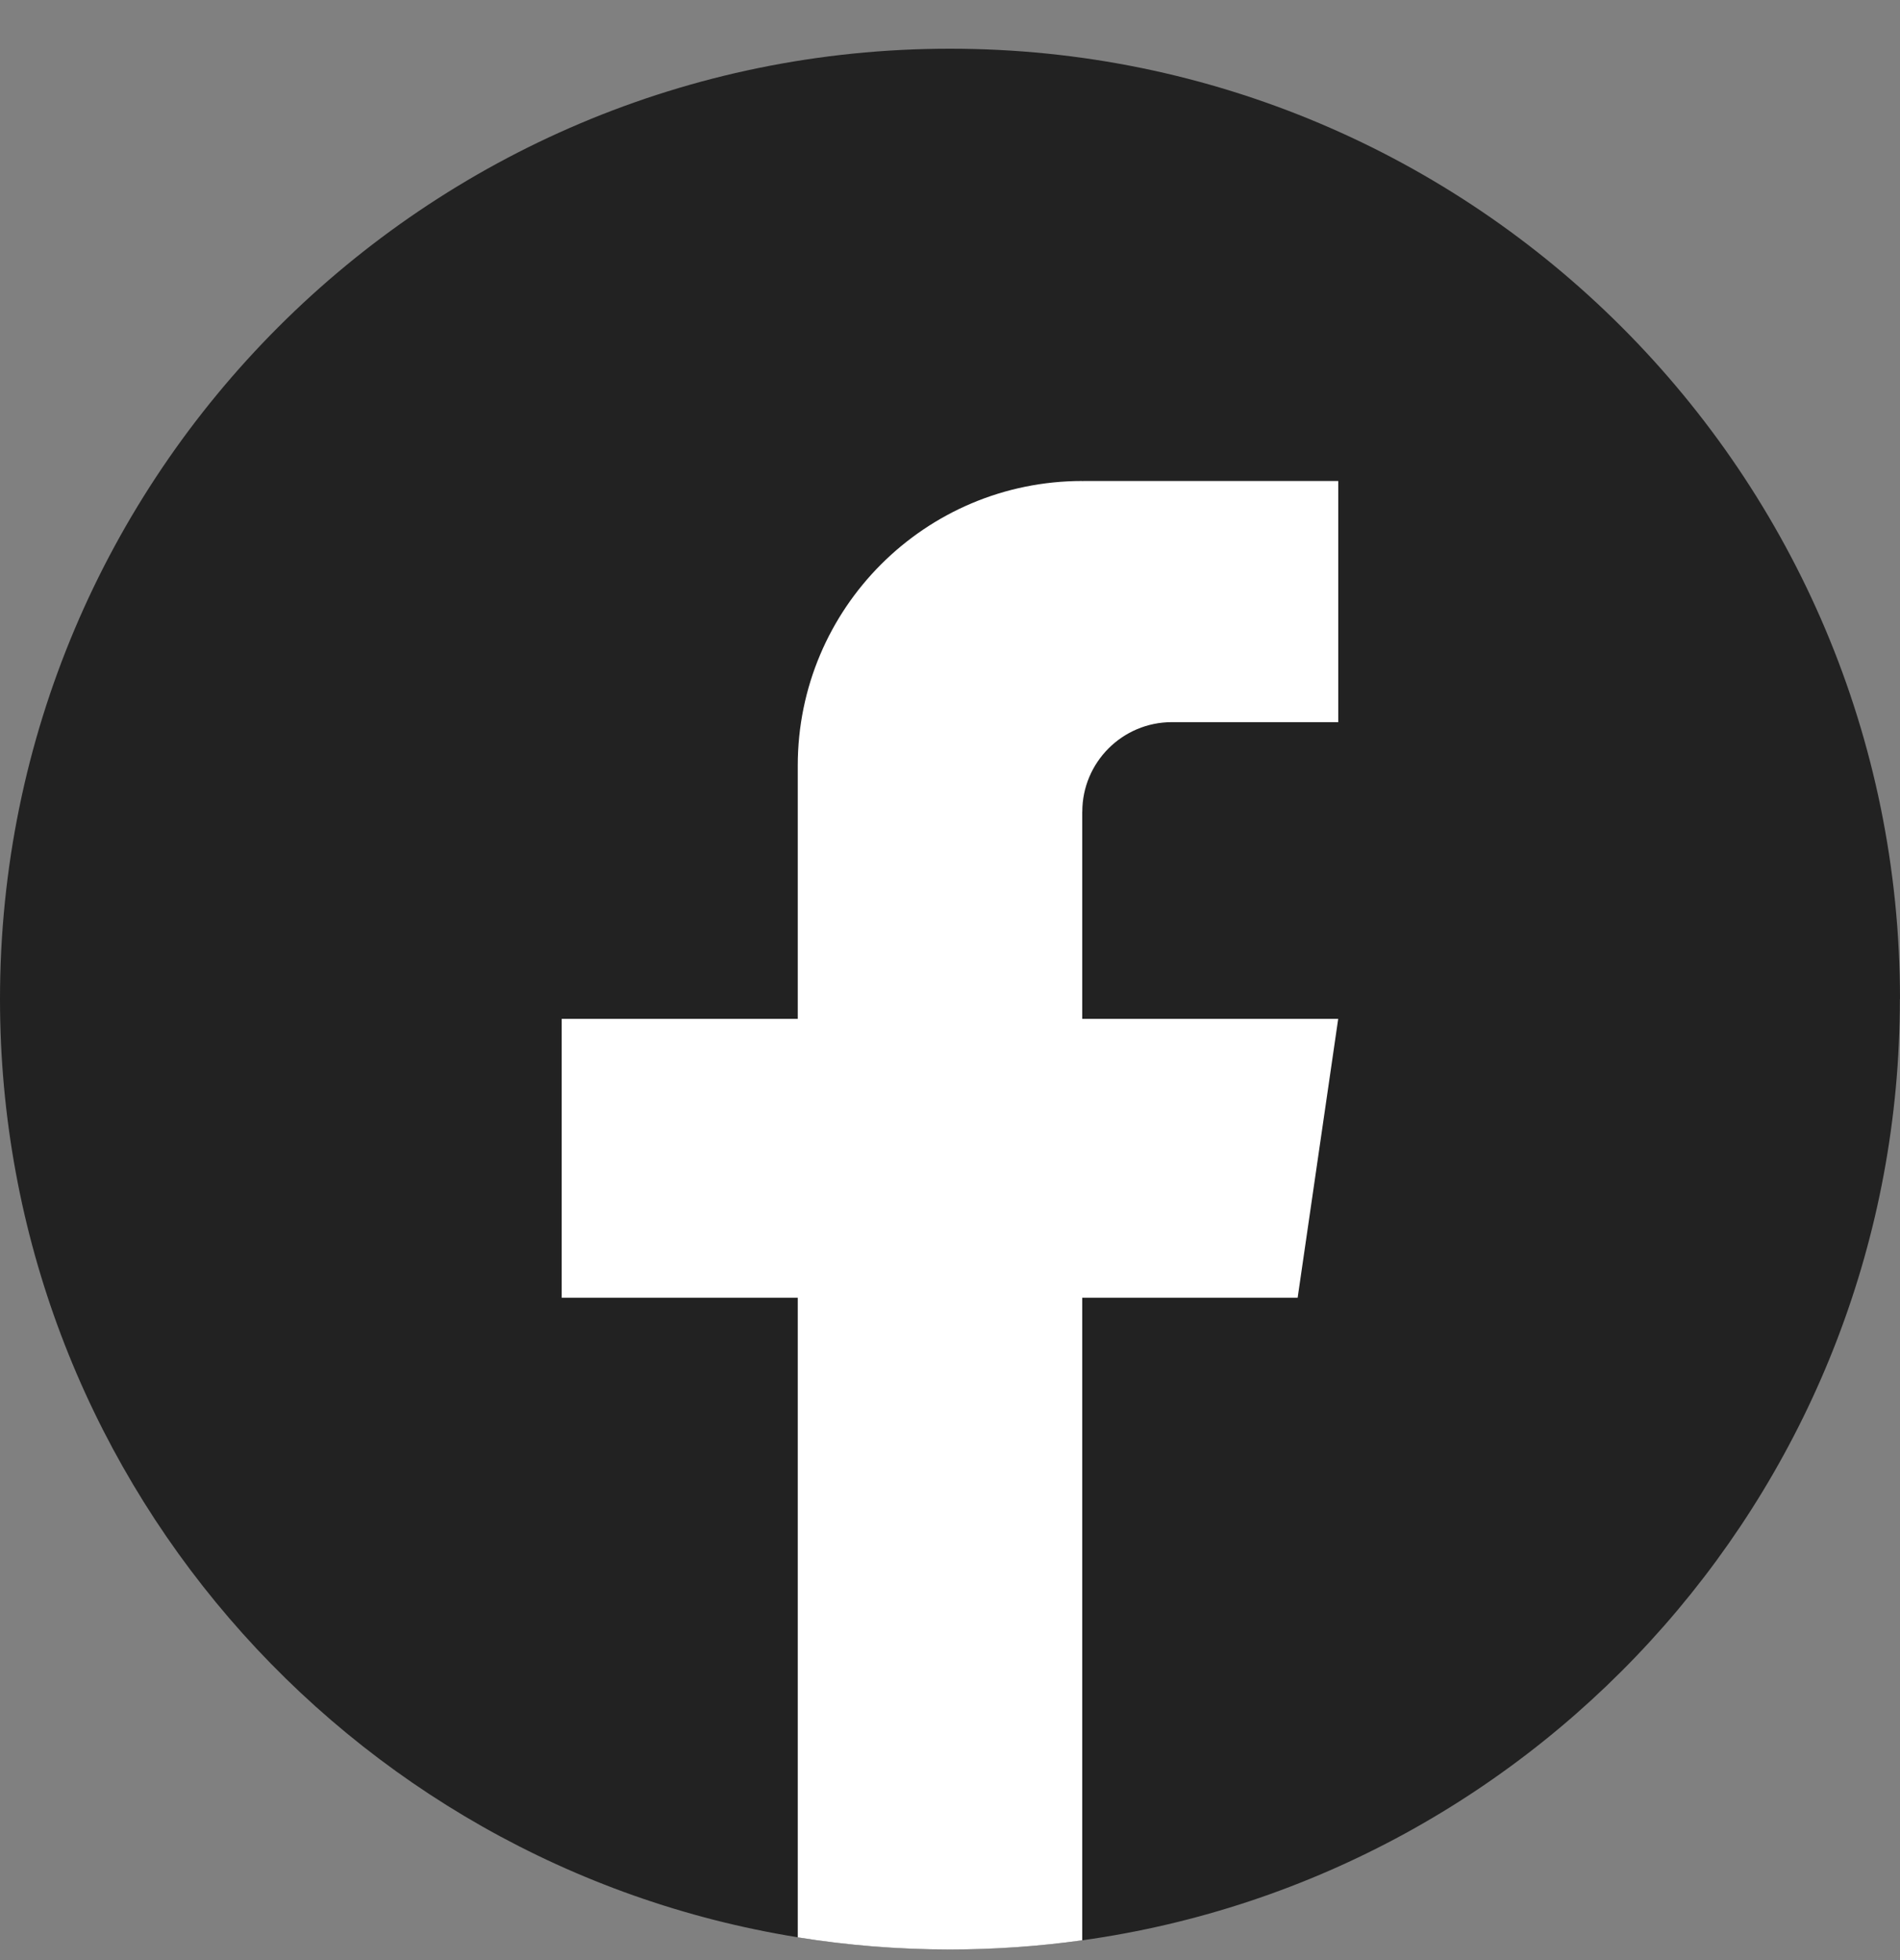
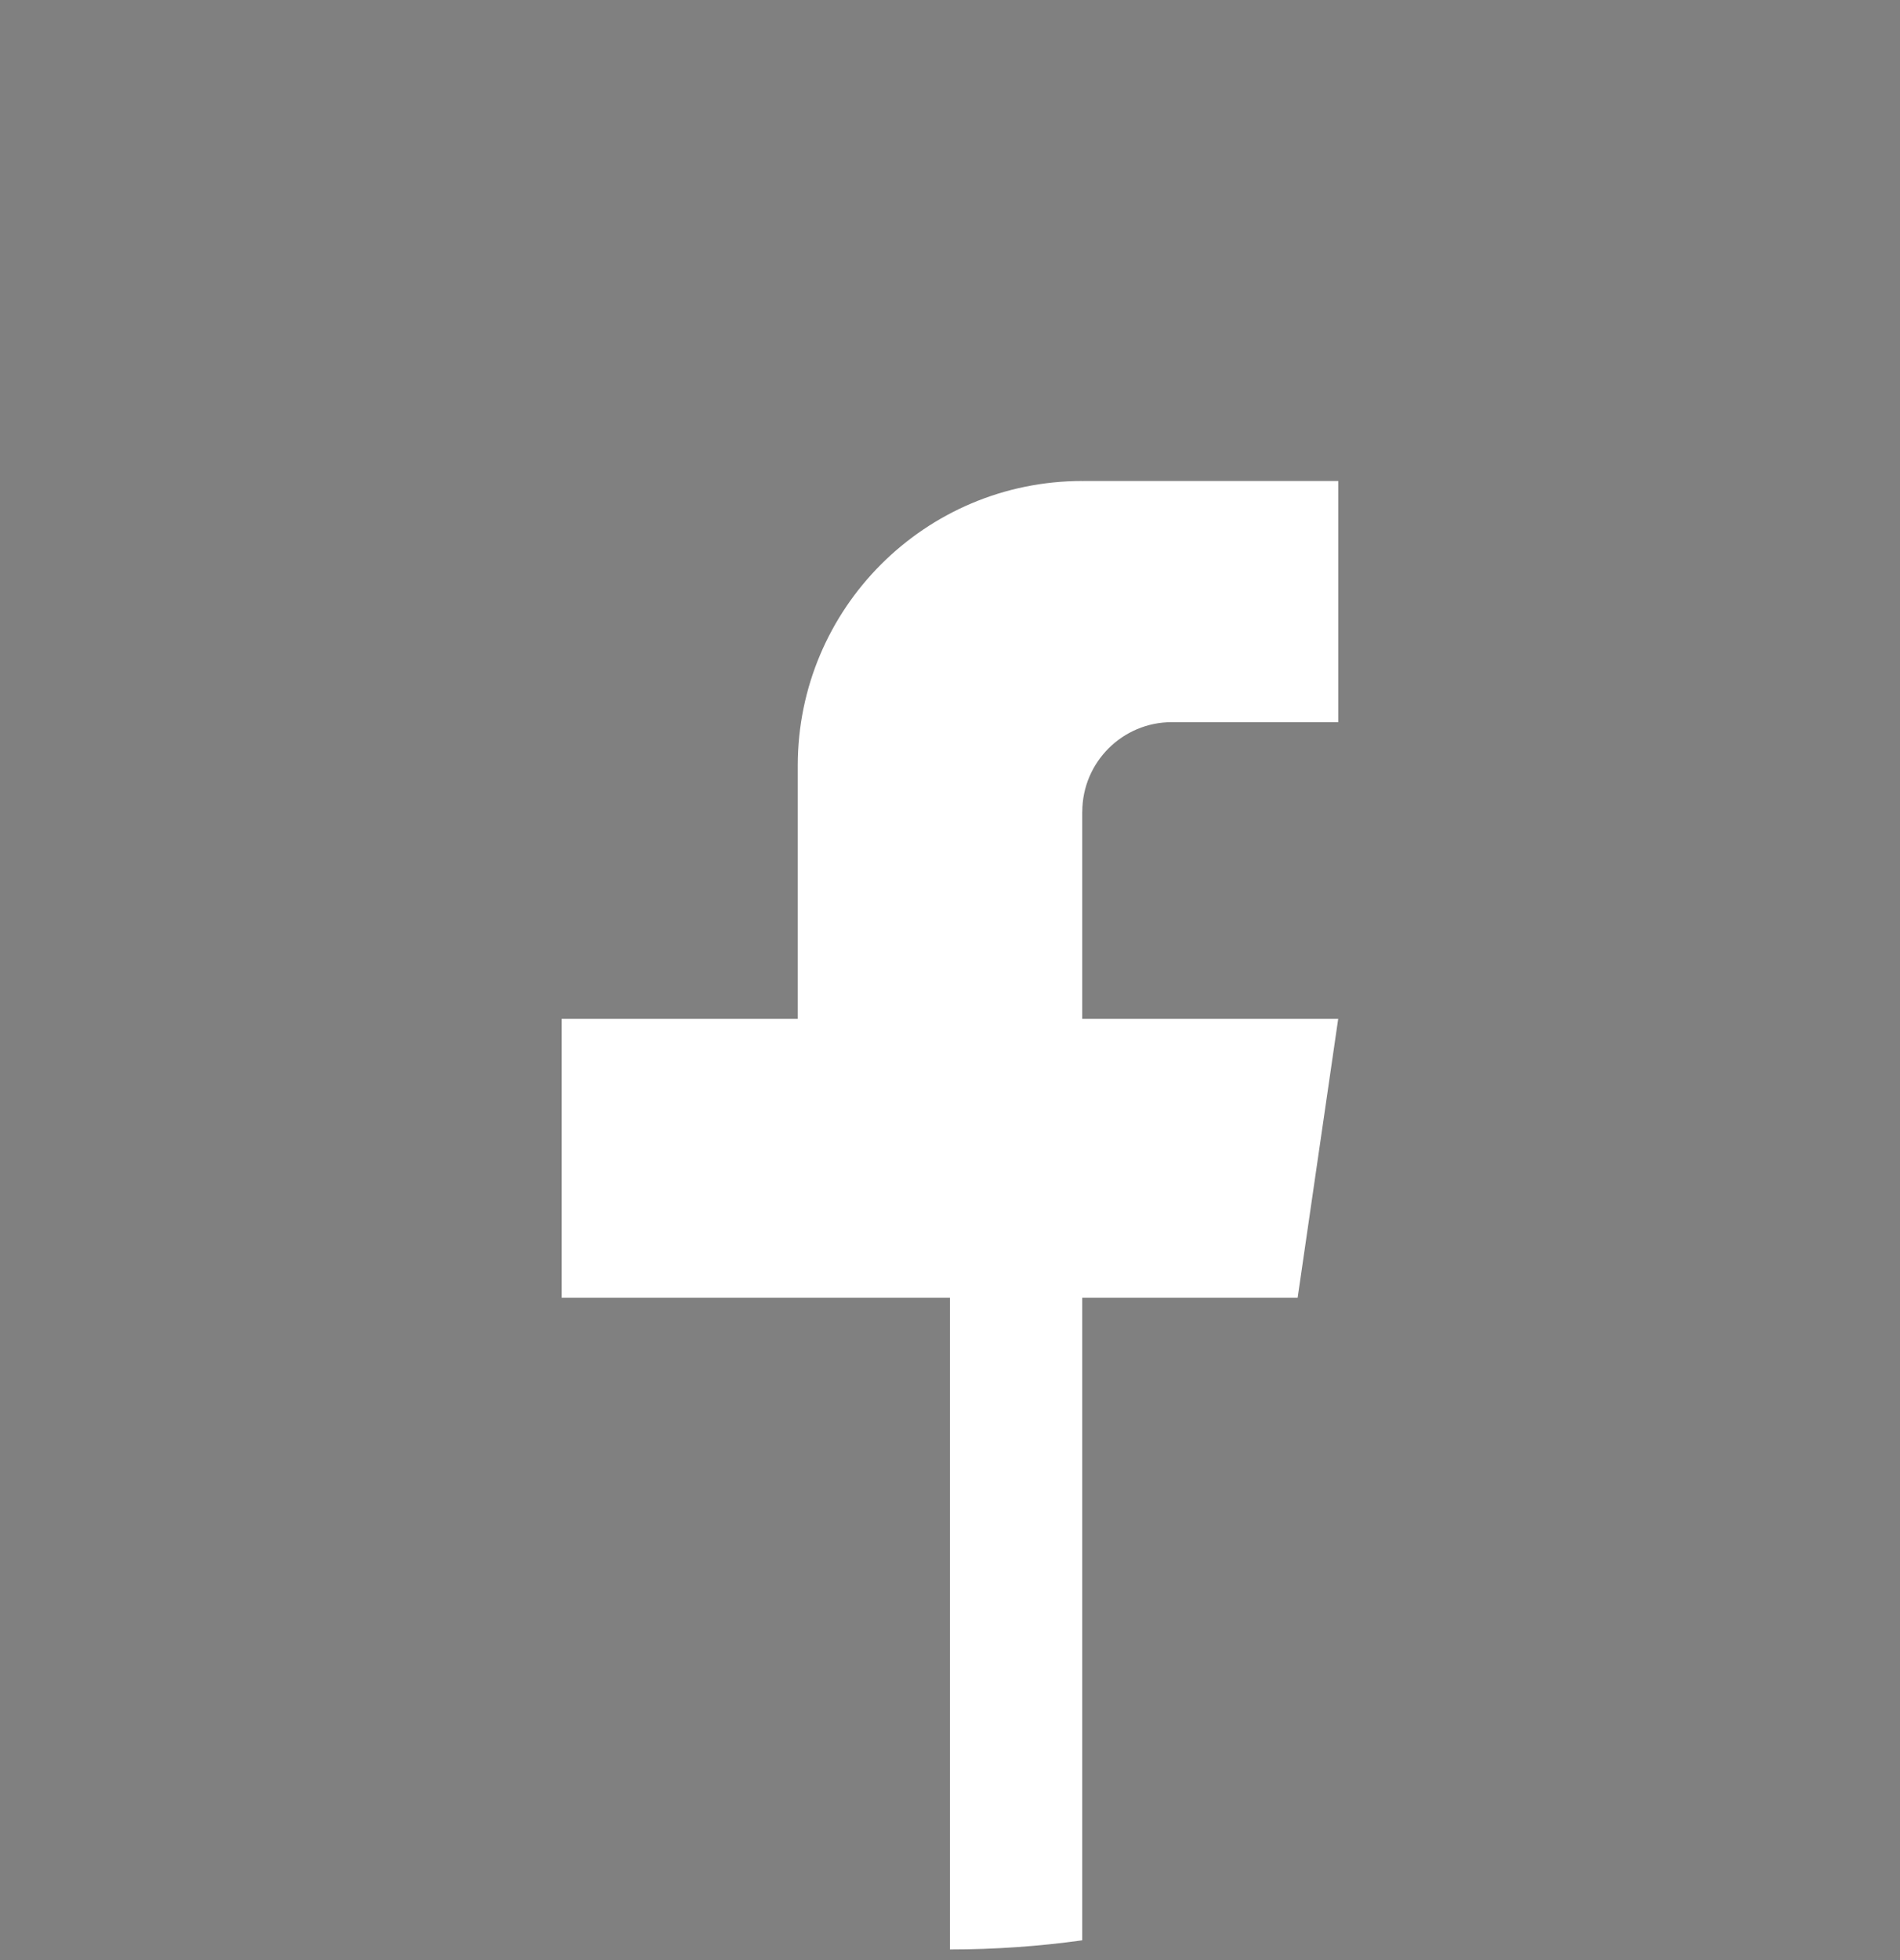
<svg xmlns="http://www.w3.org/2000/svg" width="32" height="33" viewBox="0 0 32 33" fill="none">
  <rect x="0" y="0" width="32" height="33" fill="#808080" stroke="none" />
-   <path d="M31.998 16.821C31.998 24.902 26.008 31.583 18.227 32.667C17.499 32.768 16.755 32.82 15.999 32.82C15.127 32.82 14.27 32.751 13.436 32.616C5.818 31.39 0 24.784 0 16.821C0 7.984 7.164 0.82 16 0.82C24.836 0.82 32 7.984 32 16.821H31.998Z" fill="#222222" />
-   <path d="M18.227 13.668V17.154H22.538L21.855 21.849H18.227V32.667C17.499 32.768 16.755 32.821 15.999 32.821C15.127 32.821 14.27 32.751 13.436 32.617V21.849H9.46V17.154H13.436V12.889C13.436 10.243 15.581 8.098 18.228 8.098V8.1C18.235 8.1 18.242 8.098 18.25 8.098H22.539V12.158H19.737C18.904 12.158 18.228 12.834 18.228 13.667L18.227 13.668Z" fill="white" />
+   <path d="M18.227 13.668V17.154H22.538L21.855 21.849H18.227V32.667C17.499 32.768 16.755 32.821 15.999 32.821V21.849H9.46V17.154H13.436V12.889C13.436 10.243 15.581 8.098 18.228 8.098V8.1C18.235 8.1 18.242 8.098 18.25 8.098H22.539V12.158H19.737C18.904 12.158 18.228 12.834 18.228 13.667L18.227 13.668Z" fill="white" />
</svg>